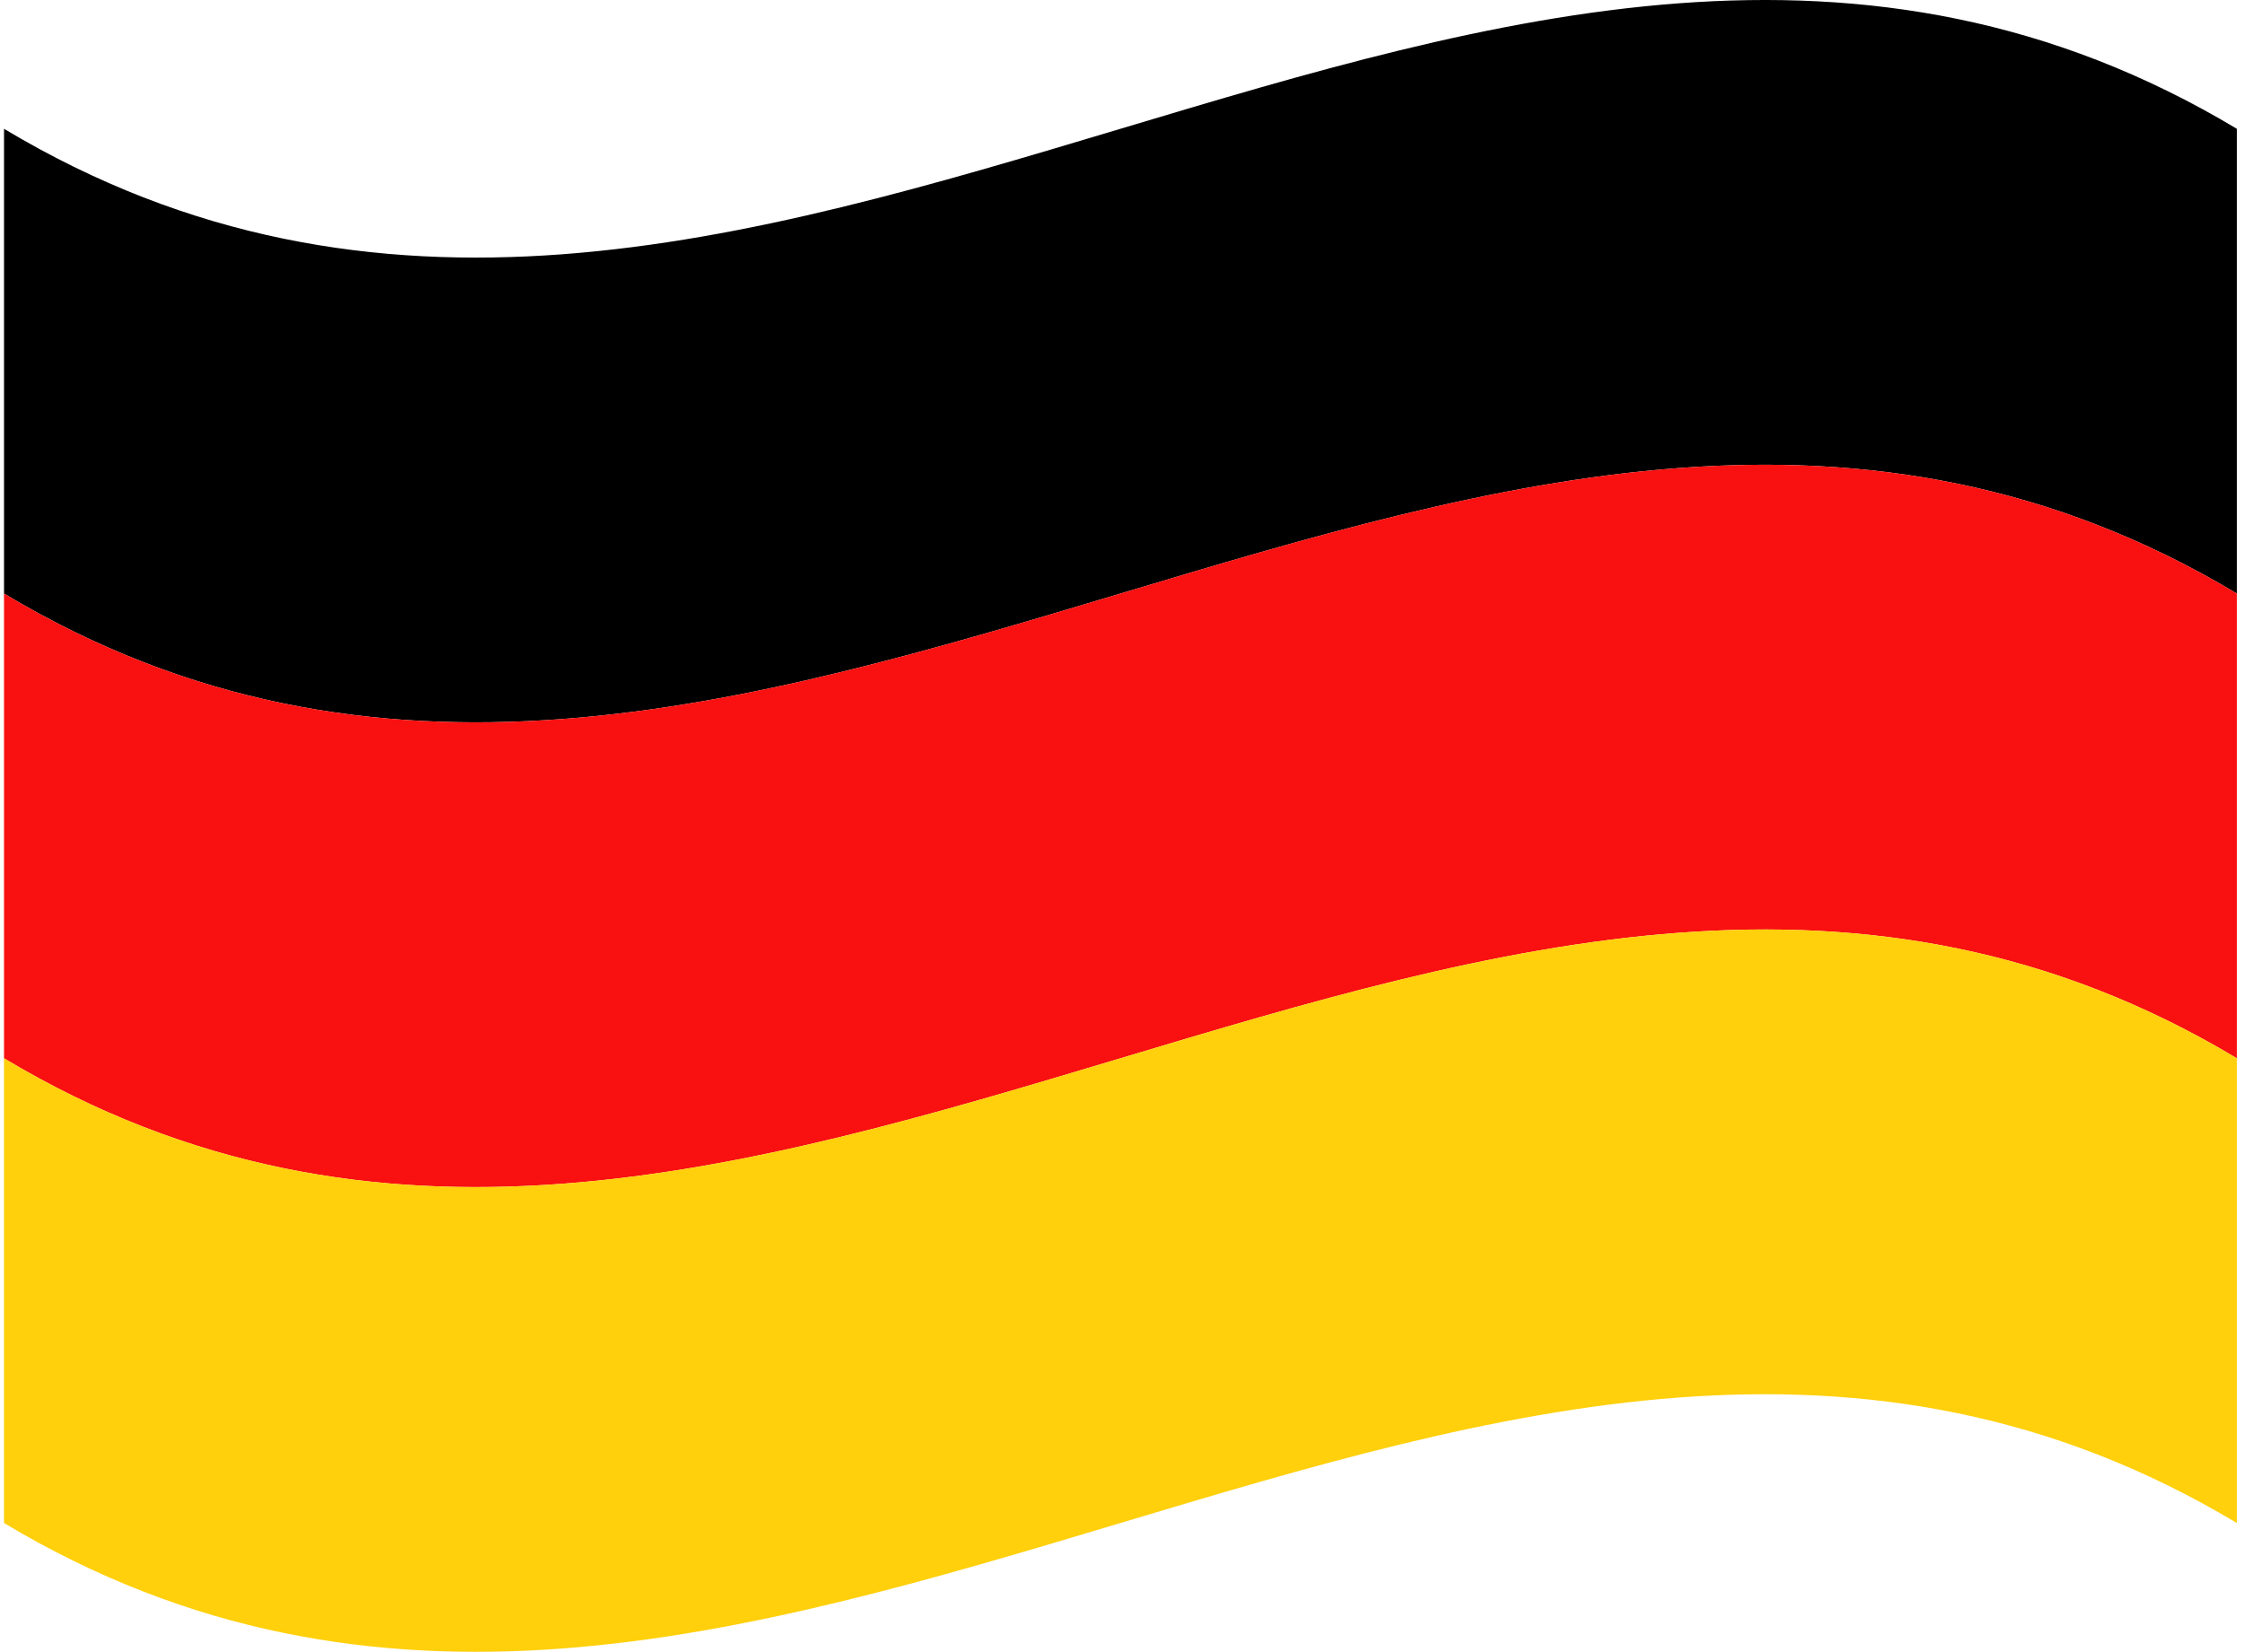
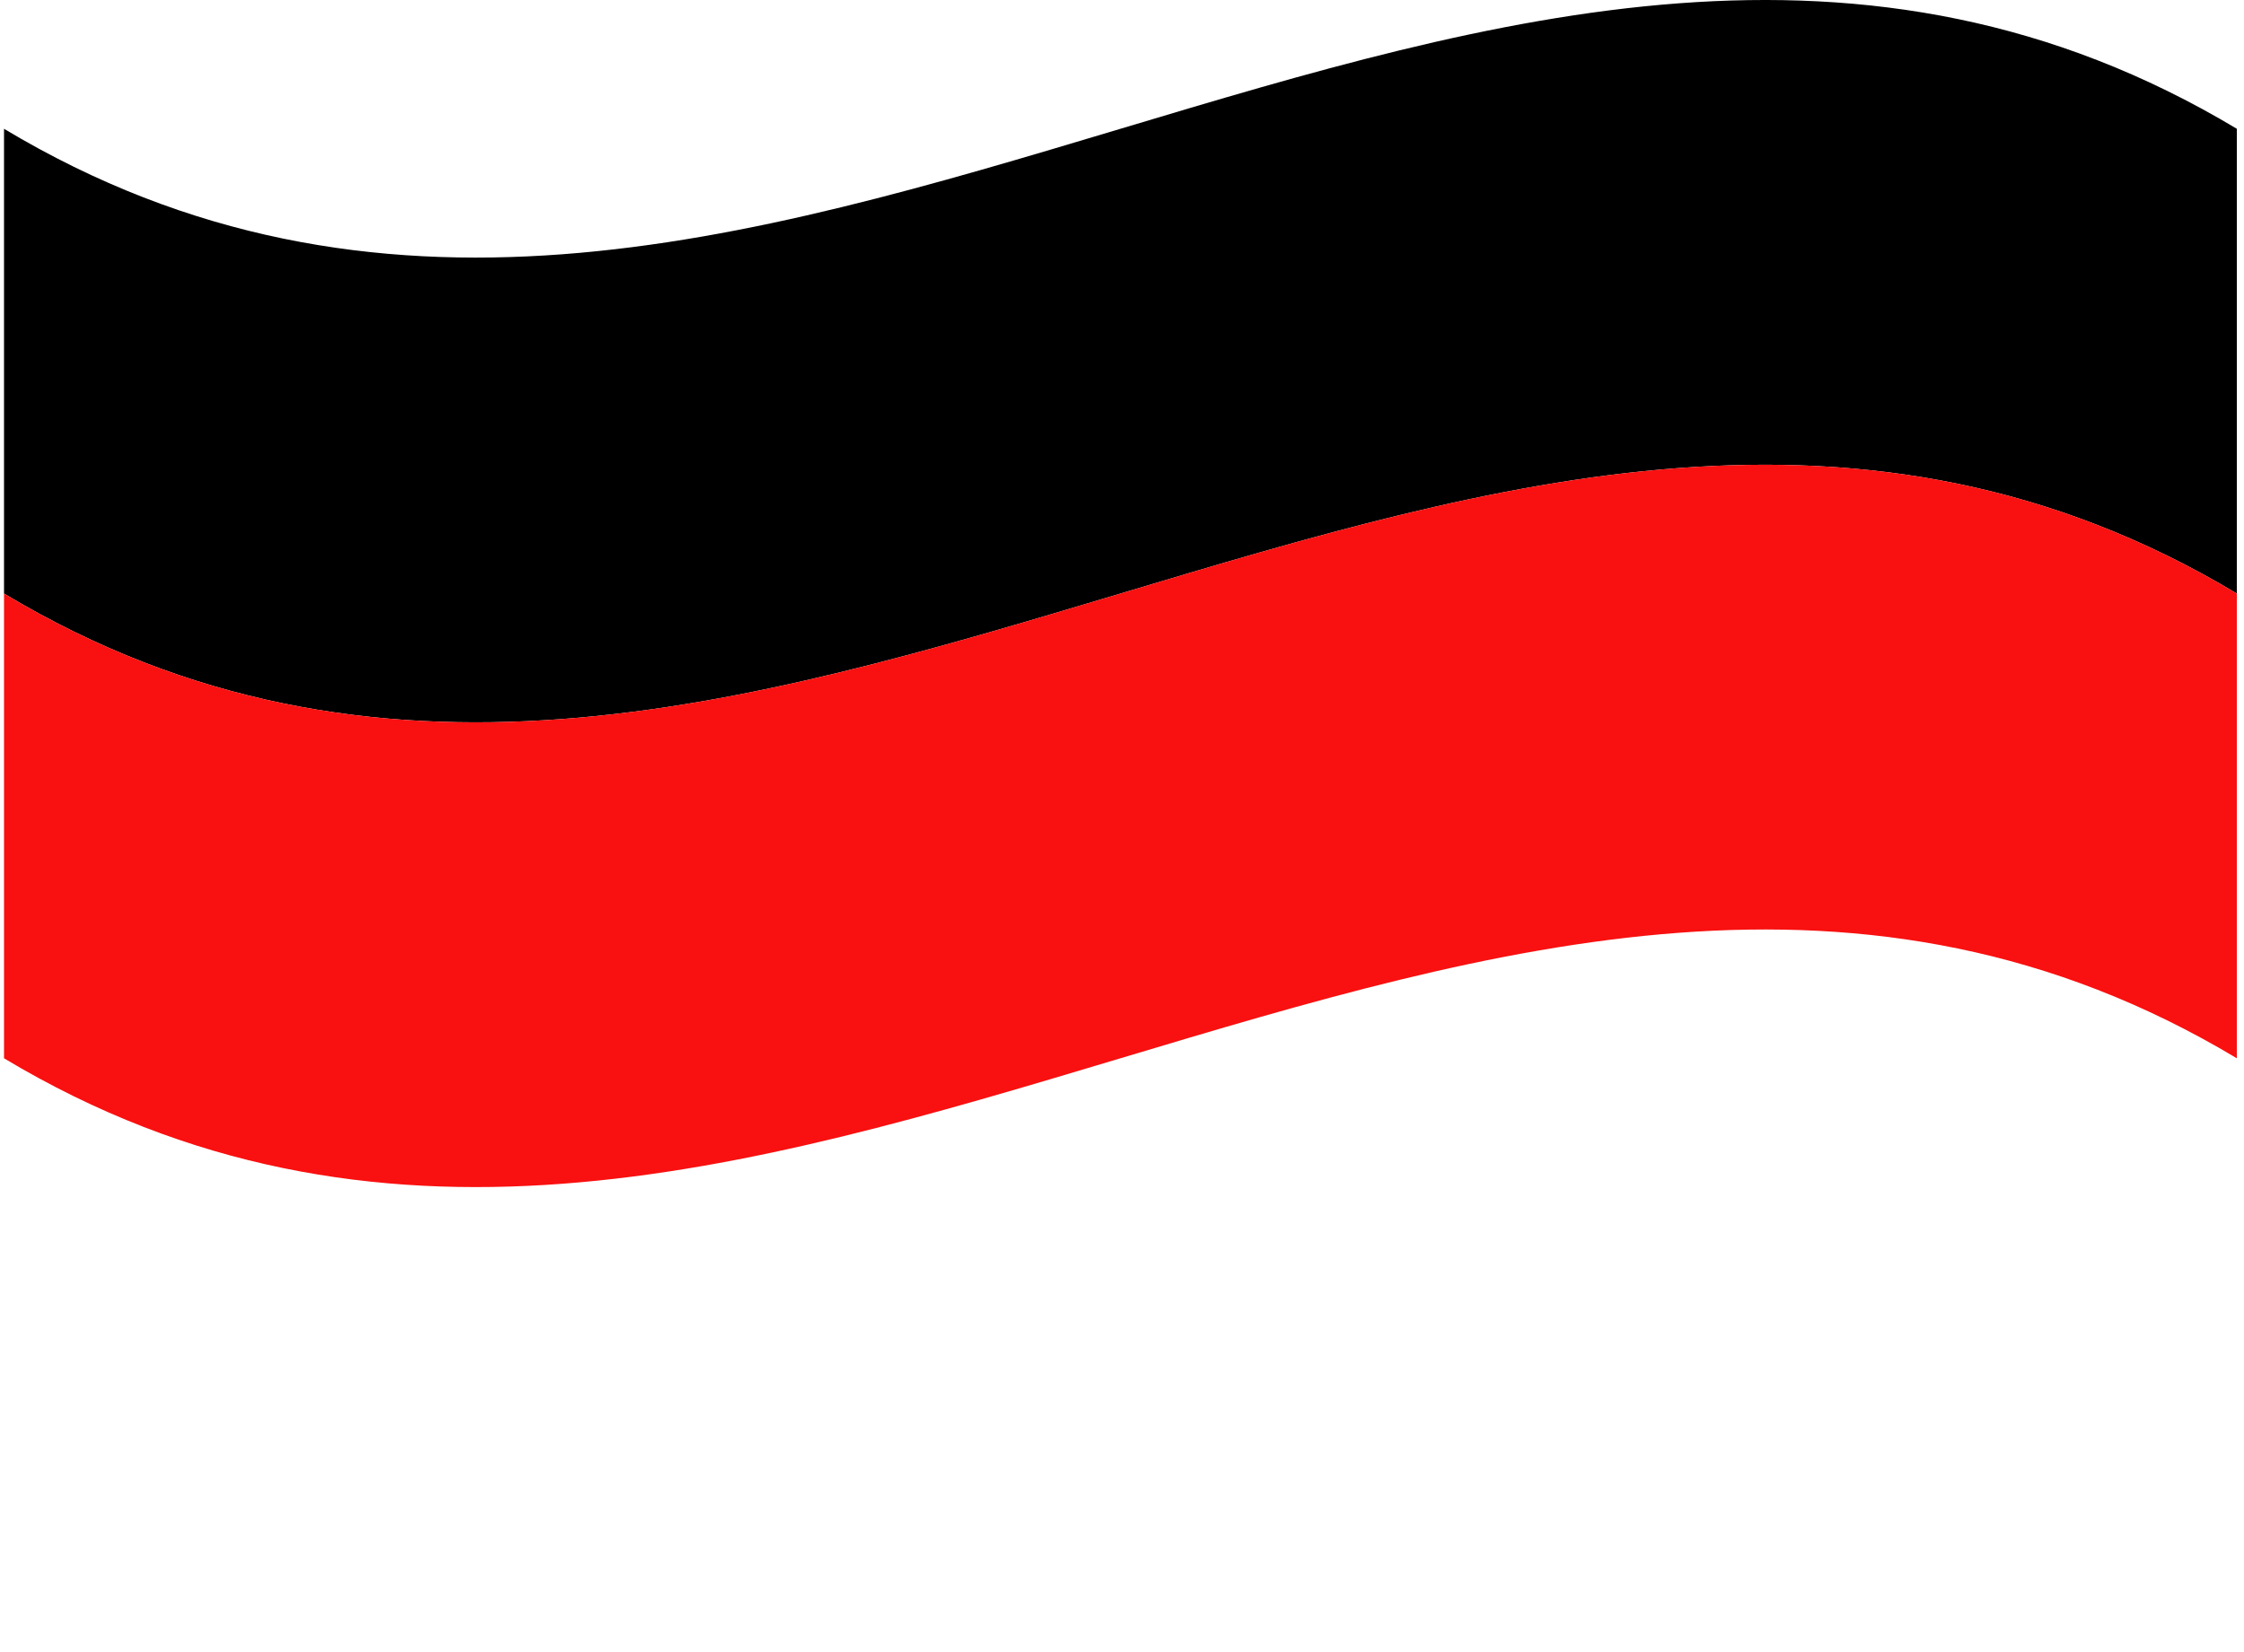
<svg xmlns="http://www.w3.org/2000/svg" width="201" height="148" viewBox="0 0 201 148" fill="none">
  <path d="M0.36 11.54C67.028 51.515 133.692 -28.435 200.36 11.54V53.18C133.692 13.205 67.028 93.155 0.36 53.18V11.54Z" fill="black" />
  <path d="M0.36 53.181C67.028 93.156 133.692 13.205 200.36 53.181V94.821C133.692 54.845 67.028 134.796 0.36 94.821V53.181Z" fill="#F91010" />
-   <path d="M0.36 94.82C67.028 134.795 133.692 54.845 200.36 94.82V136.46C133.692 96.485 67.028 176.435 0.36 136.46V94.82Z" fill="#FFD00B" />
</svg>